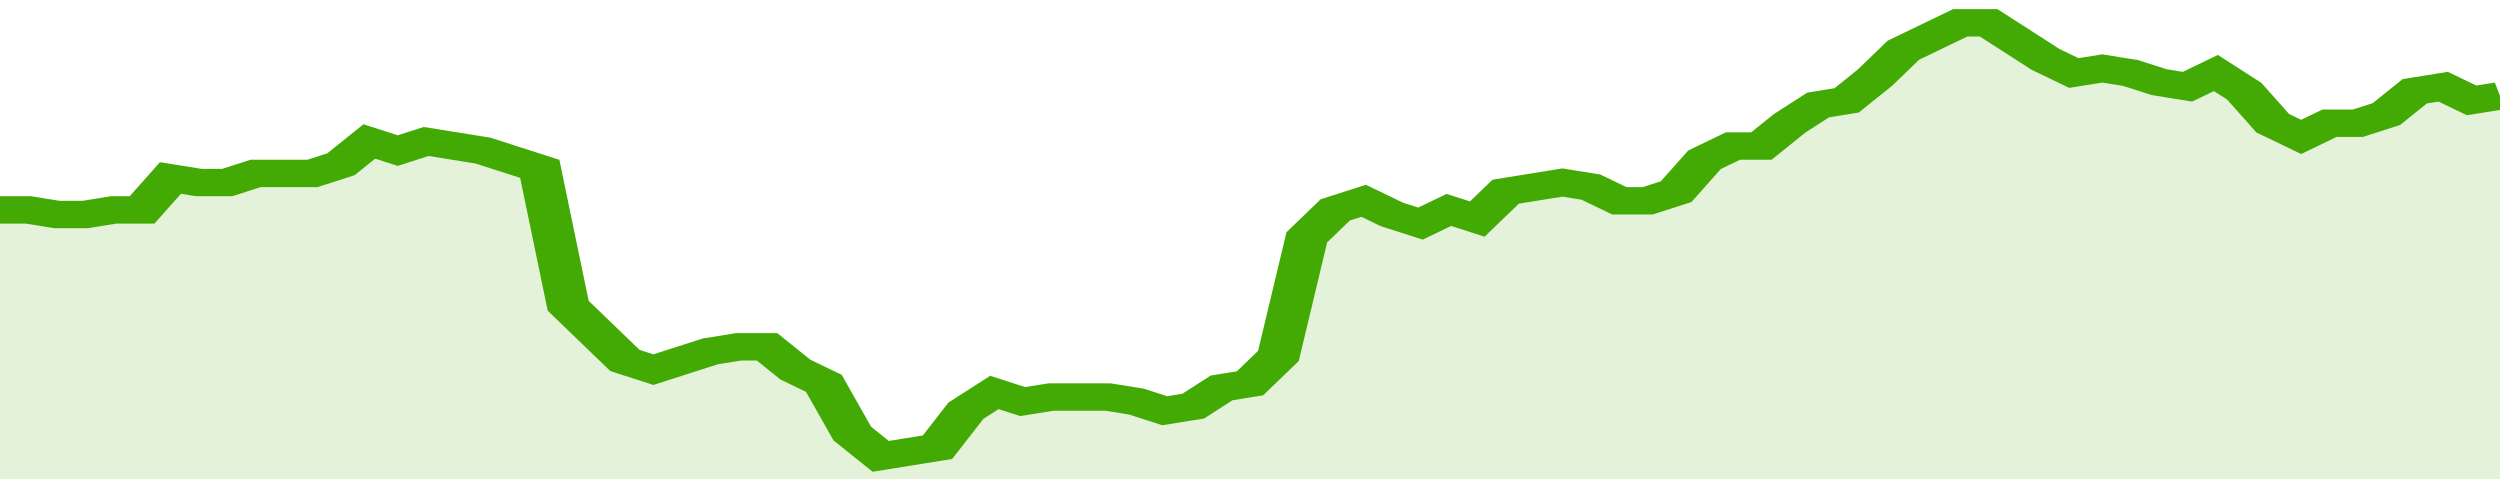
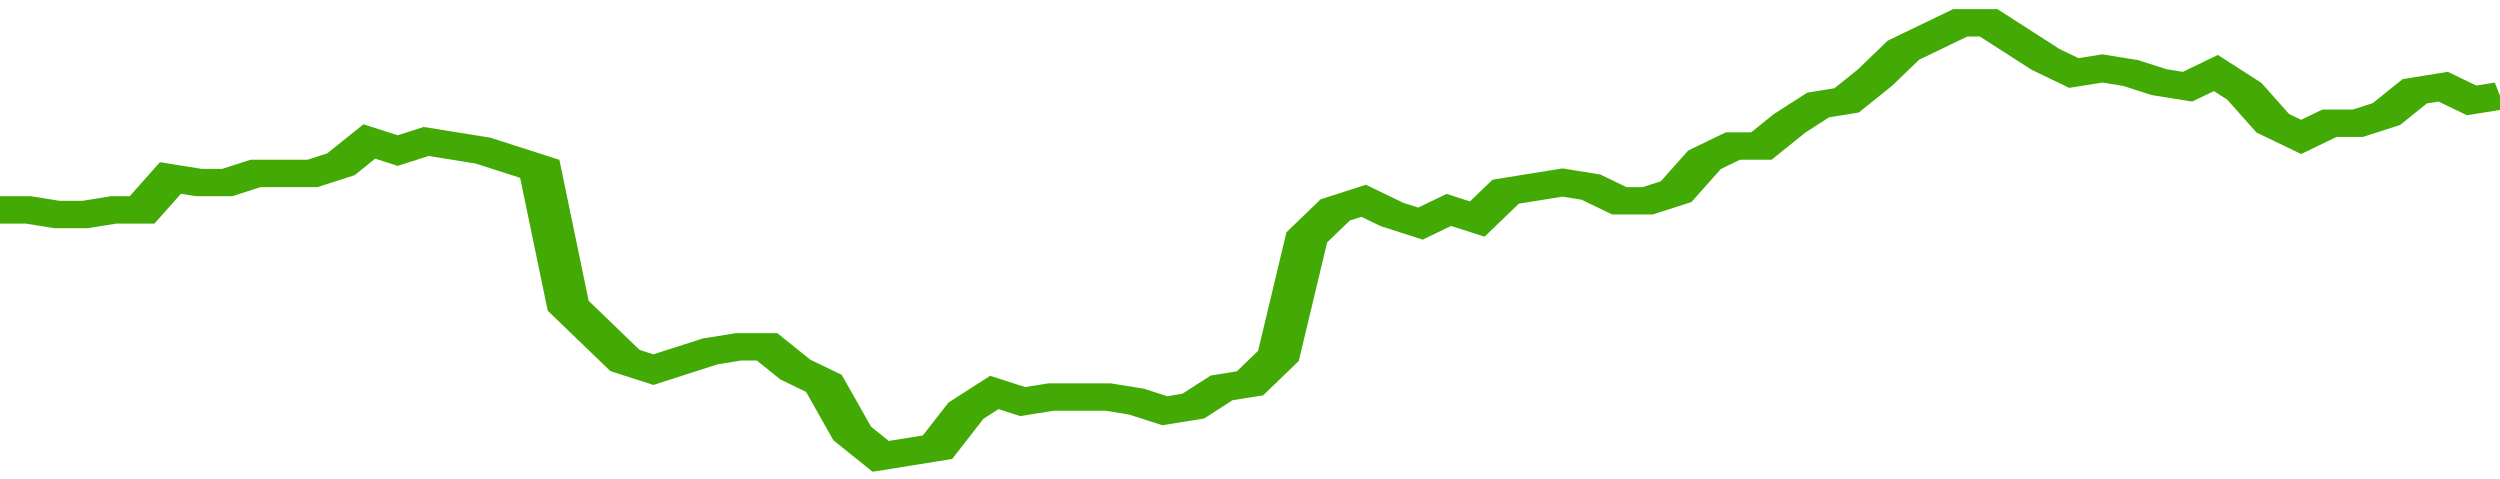
<svg xmlns="http://www.w3.org/2000/svg" viewBox="0 0 352 105" width="120" height="23" preserveAspectRatio="none">
  <polyline fill="none" stroke="#43AA05" stroke-width="6" points="0, 46 4, 46 8, 47 12, 47 16, 46 20, 46 24, 39 28, 40 32, 40 36, 38 40, 38 44, 38 48, 36 52, 31 56, 33 60, 31 64, 32 68, 33 72, 35 76, 37 80, 67 84, 73 88, 79 92, 81 96, 79 100, 77 104, 76 108, 76 112, 81 116, 84 120, 95 124, 100 128, 99 132, 98 136, 90 140, 86 144, 88 148, 87 152, 87 156, 87 160, 88 164, 90 168, 89 172, 85 176, 84 180, 78 184, 52 188, 46 192, 44 196, 47 200, 49 204, 46 208, 48 212, 42 216, 41 220, 40 224, 41 228, 44 232, 44 236, 42 240, 35 244, 32 248, 32 252, 27 256, 23 260, 22 264, 17 268, 11 272, 8 276, 5 280, 5 284, 9 288, 13 292, 16 296, 15 300, 16 304, 18 308, 19 312, 16 316, 20 320, 27 324, 30 328, 27 332, 27 336, 25 340, 20 344, 19 348, 22 352, 21 352, 21 "> </polyline>
-   <polygon fill="#43AA05" opacity="0.15" points="0, 105 0, 46 4, 46 8, 47 12, 47 16, 46 20, 46 24, 39 28, 40 32, 40 36, 38 40, 38 44, 38 48, 36 52, 31 56, 33 60, 31 64, 32 68, 33 72, 35 76, 37 80, 67 84, 73 88, 79 92, 81 96, 79 100, 77 104, 76 108, 76 112, 81 116, 84 120, 95 124, 100 128, 99 132, 98 136, 90 140, 86 144, 88 148, 87 152, 87 156, 87 160, 88 164, 90 168, 89 172, 85 176, 84 180, 78 184, 52 188, 46 192, 44 196, 47 200, 49 204, 46 208, 48 212, 42 216, 41 220, 40 224, 41 228, 44 232, 44 236, 42 240, 35 244, 32 248, 32 252, 27 256, 23 260, 22 264, 17 268, 11 272, 8 276, 5 280, 5 284, 9 288, 13 292, 16 296, 15 300, 16 304, 18 308, 19 312, 16 316, 20 320, 27 324, 30 328, 27 332, 27 336, 25 340, 20 344, 19 348, 22 352, 21 352, 105 " />
</svg>